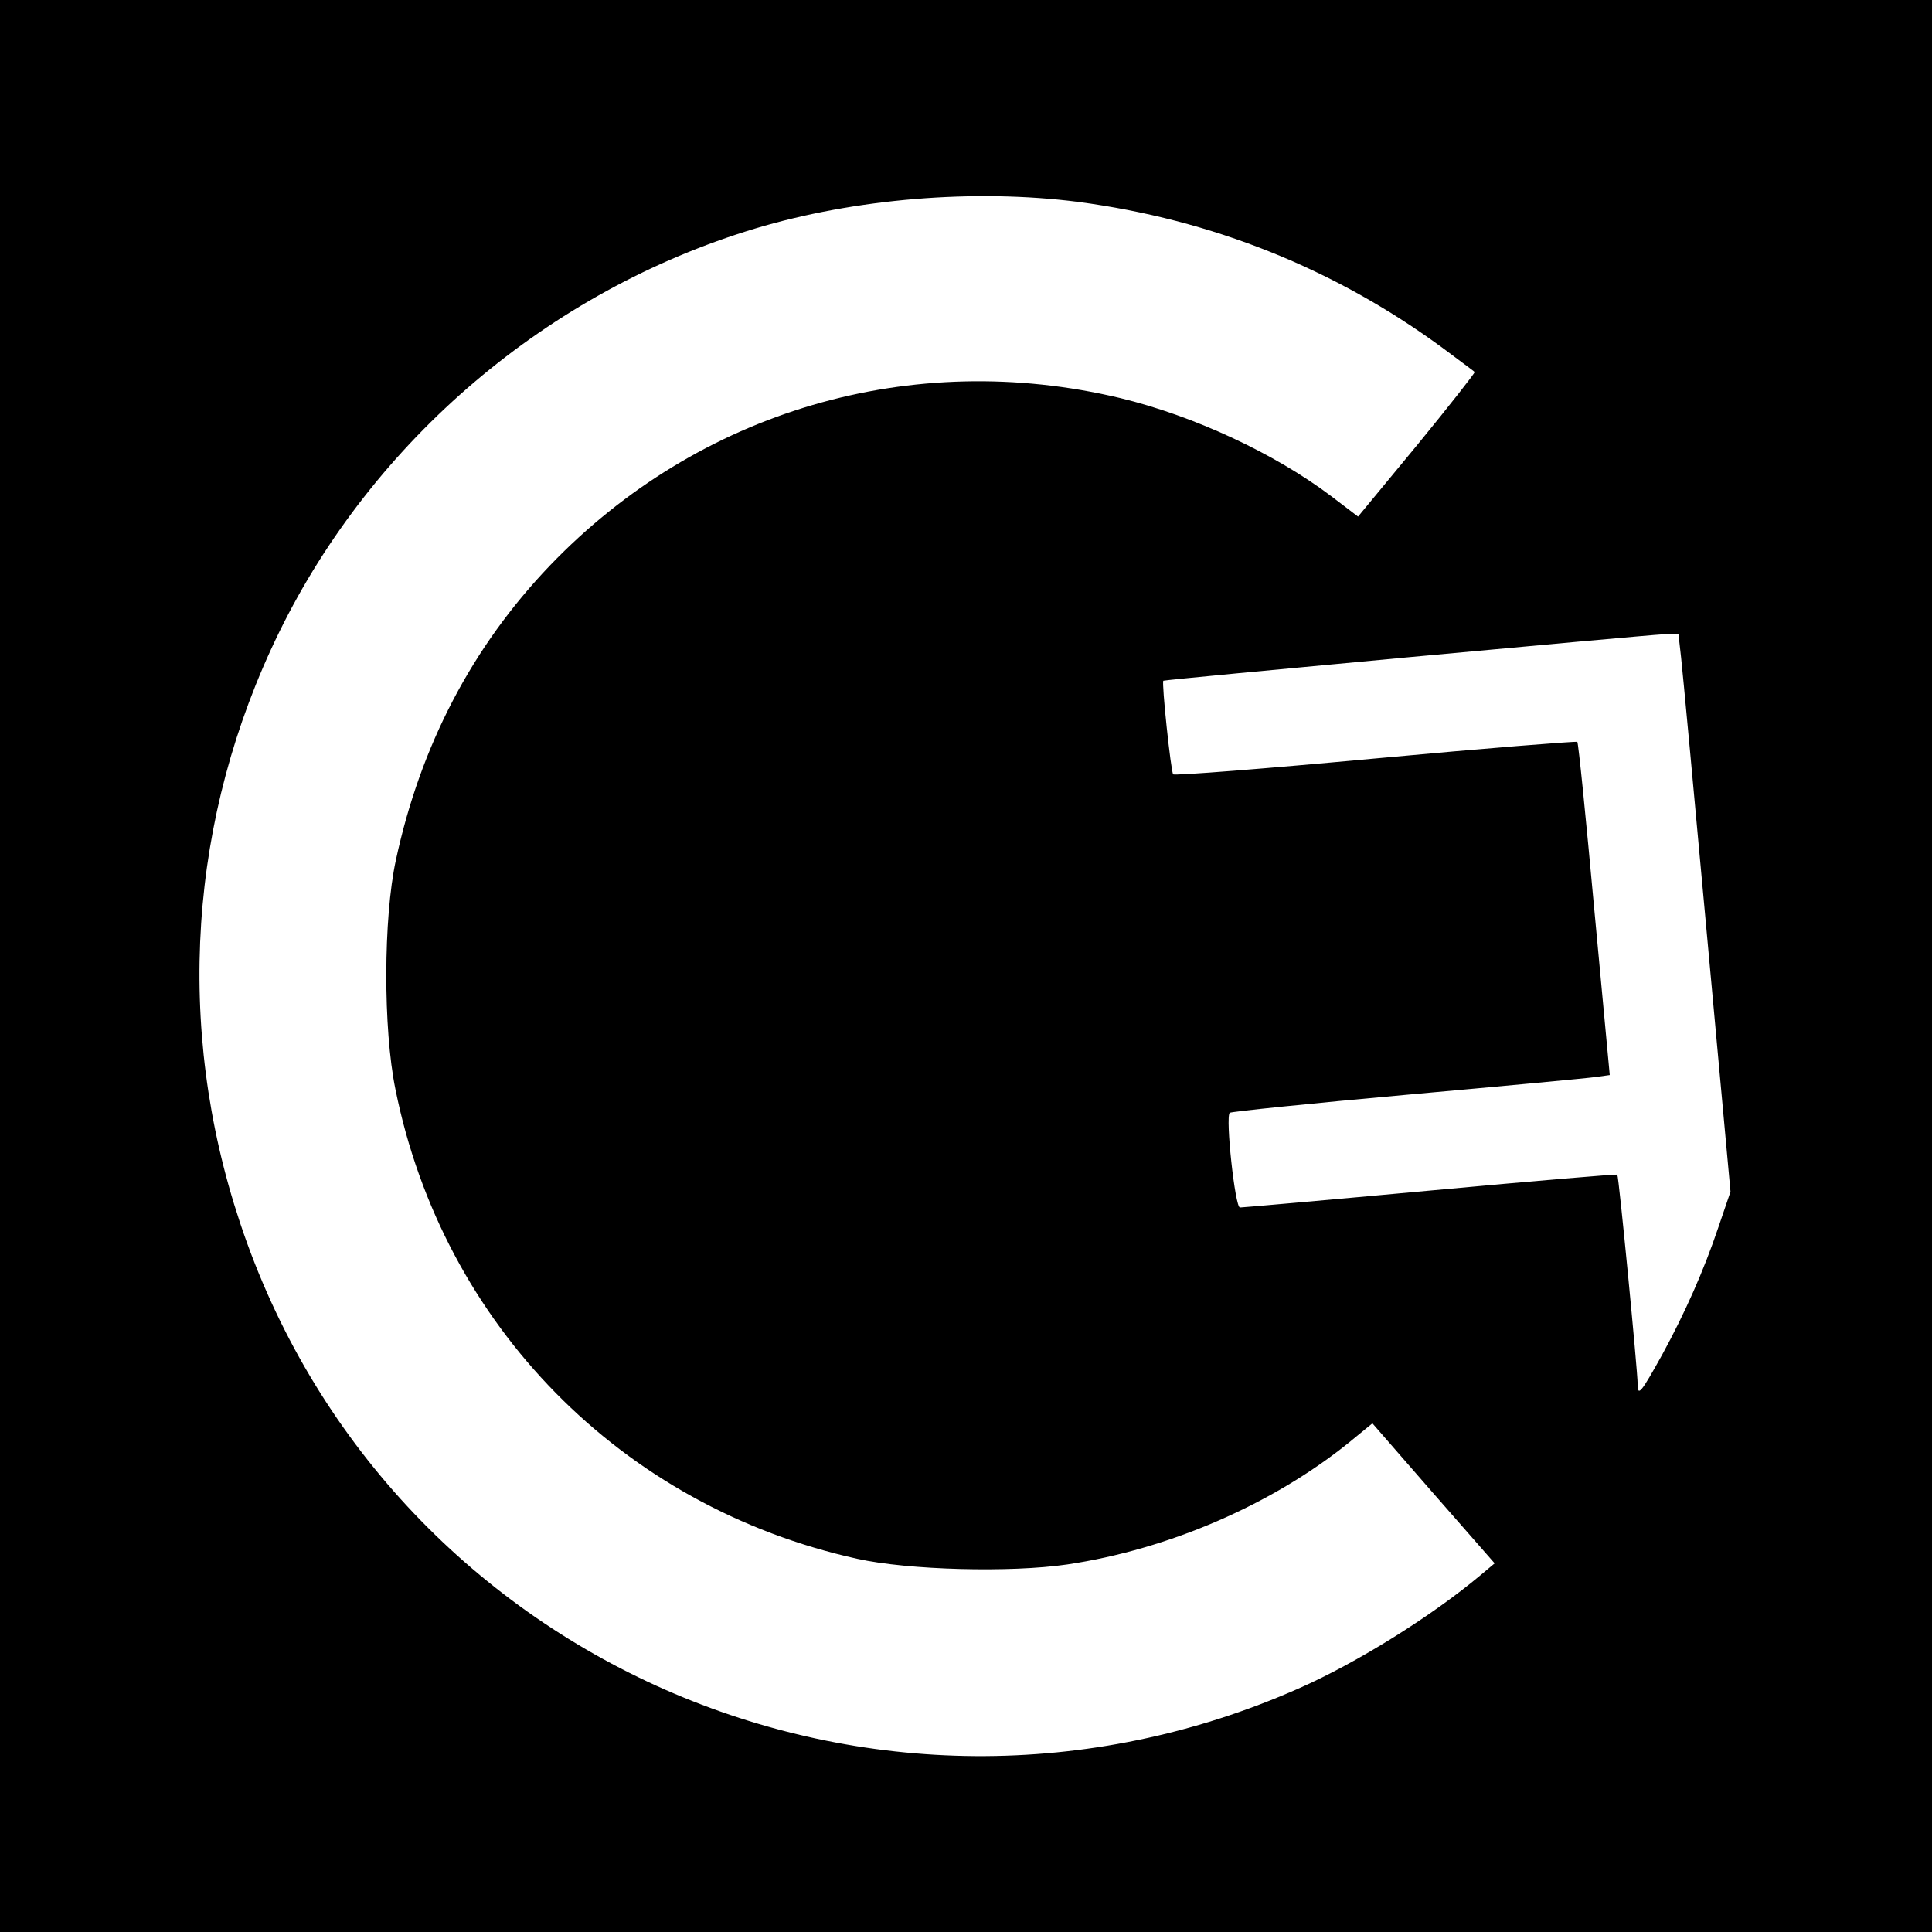
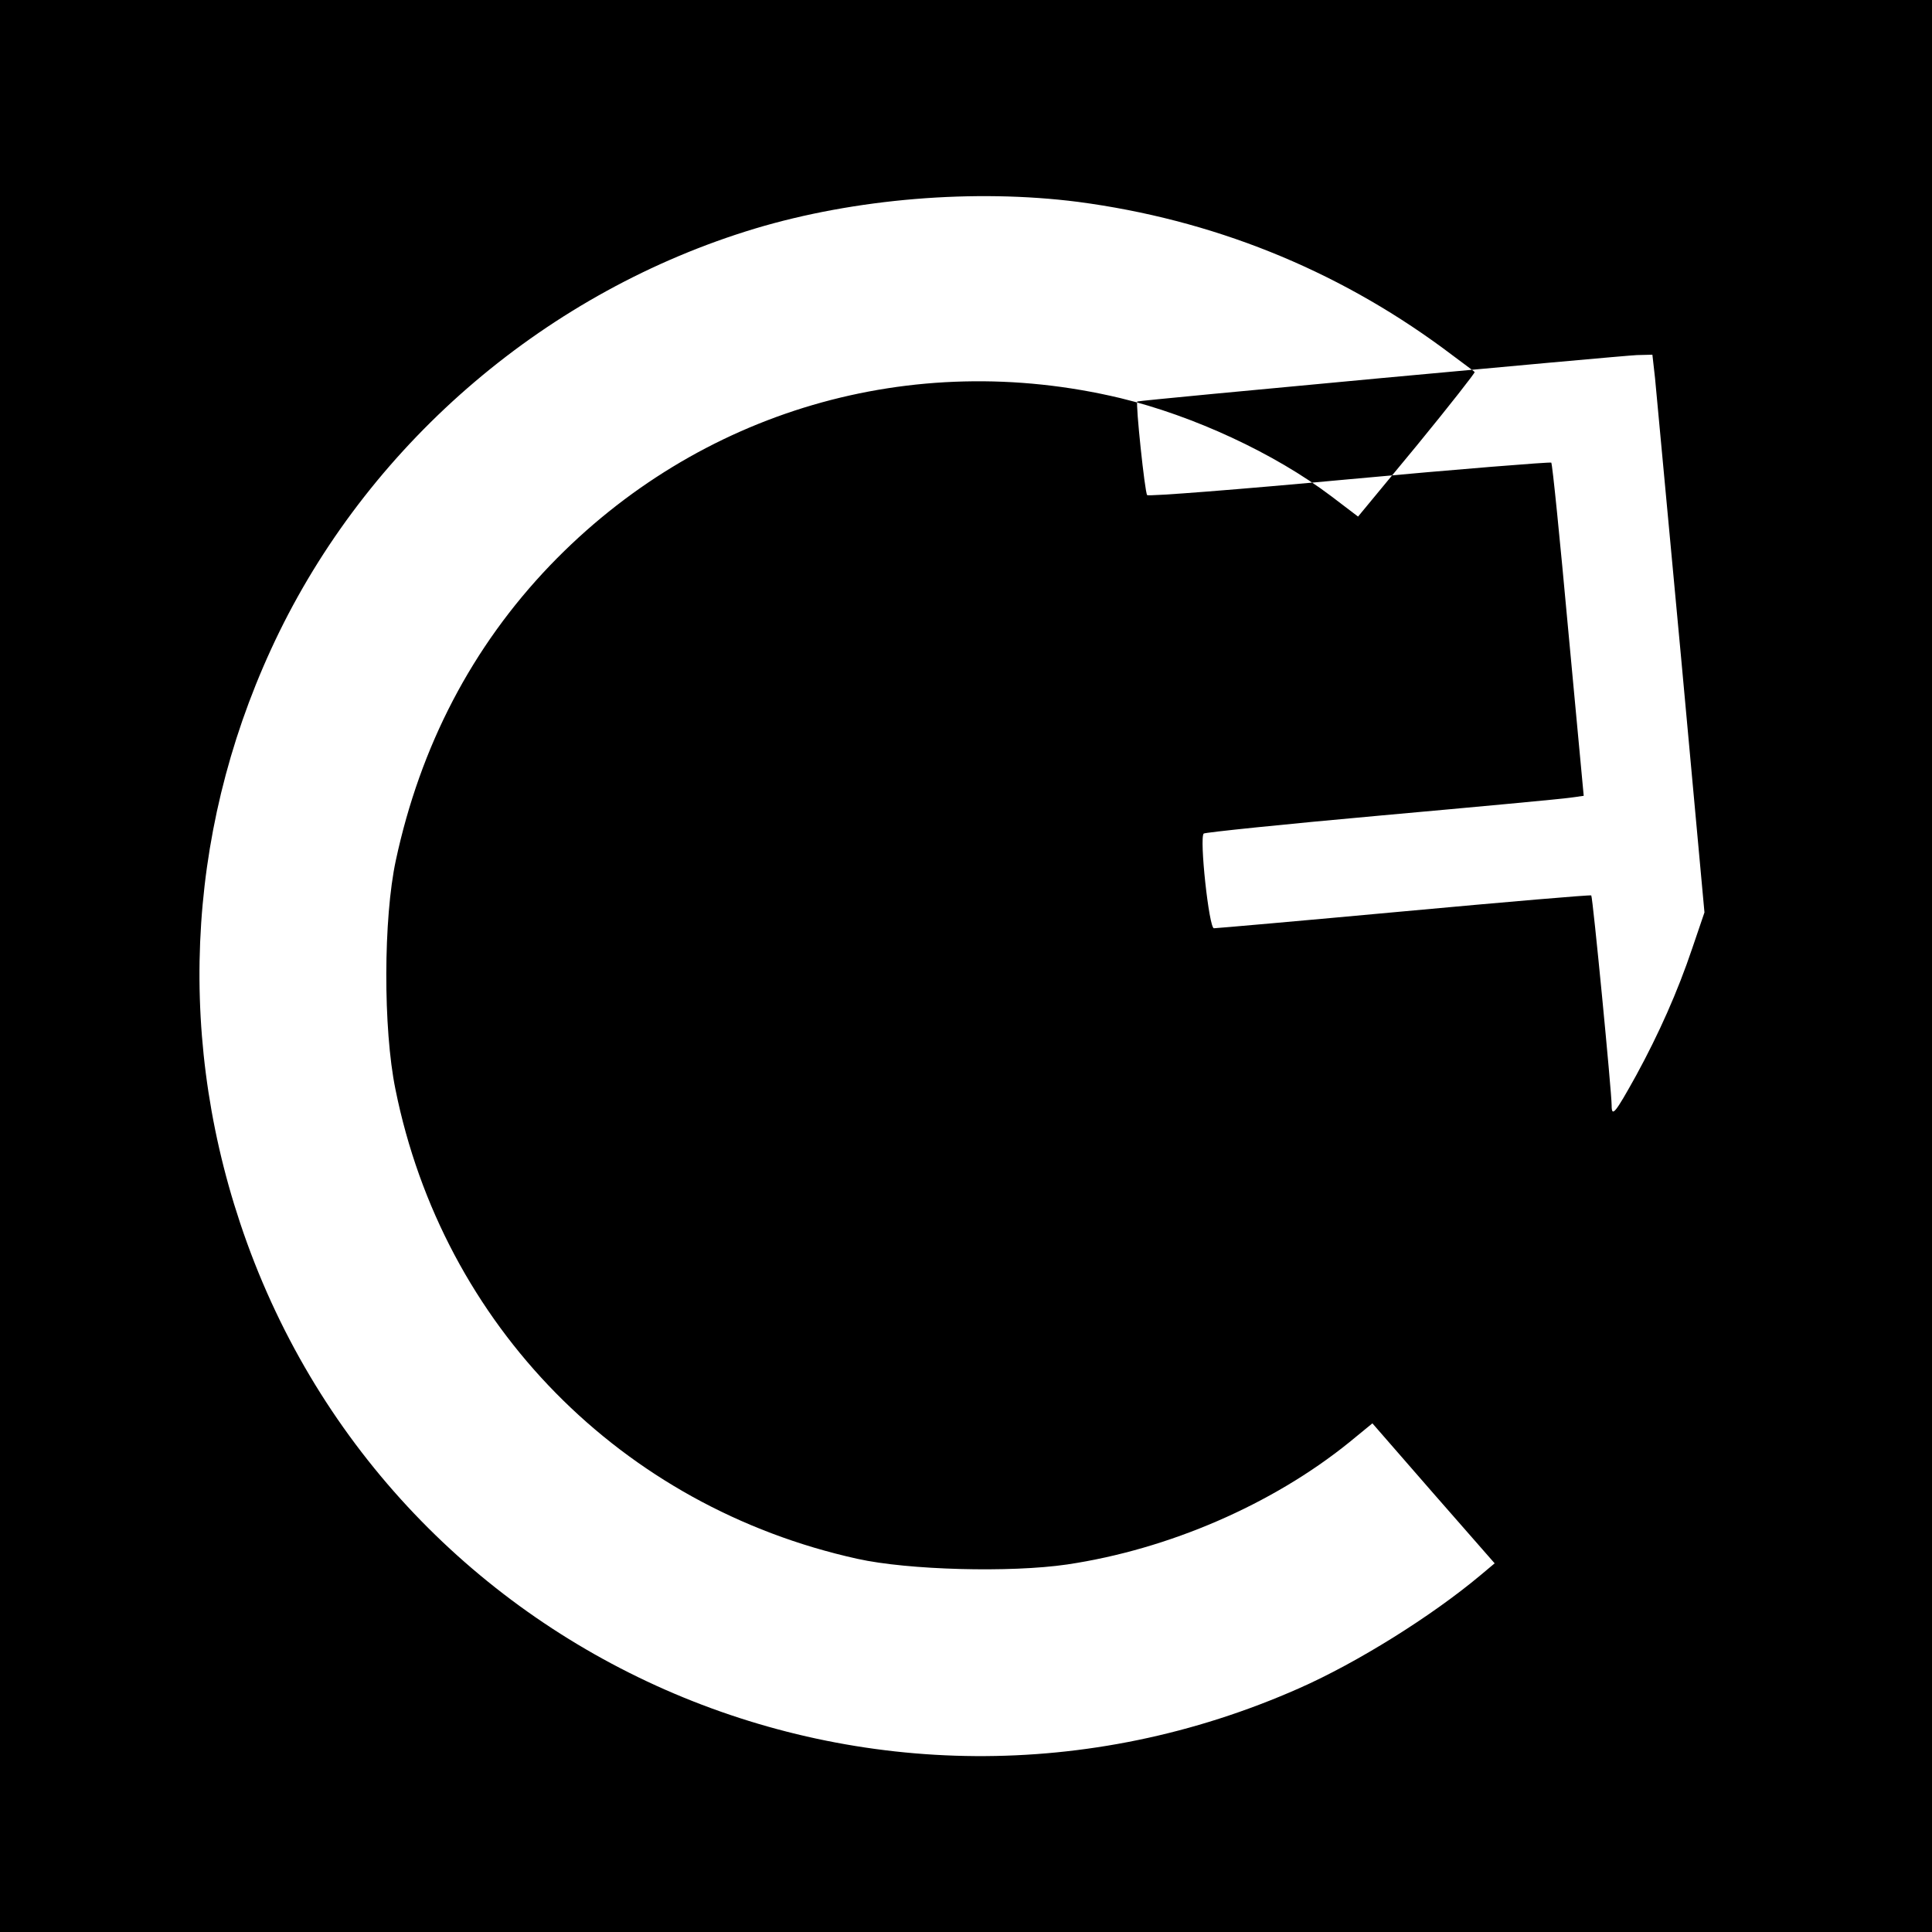
<svg xmlns="http://www.w3.org/2000/svg" version="1.0" width="512pt" height="512pt" viewBox="0 0 512 512" preserveAspectRatio="xMidYMid meet">
  <g transform="translate(0,512) scale(0.1,-0.1)" fill="#000000" stroke="none">
-     <path d="M0 2560 l0 -2560 2560 0 2560 0 0 2560 0 2560 -2560 0 -2560 0 0 -2560z m2857 2025 c355 -47 680 -177 966 -387 45 -34 84 -62 85 -64 2 -1 -66 -88 -152 -193 l-157 -190 -71 54 c-151 114 -365 213 -559 260 -553 132 -1117 -33 -1511 -443 -207 -216 -344 -479 -409 -782 -33 -153 -34 -446 -1 -607 126 -625 599 -1106 1224 -1244 135 -30 406 -37 556 -15 269 40 544 159 748 324 l61 50 162 -186 162 -185 -37 -31 c-130 -109 -327 -232 -481 -300 -1122 -497 -2422 75 -2807 1234 -173 520 -136 1074 104 1565 250 510 714 904 1260 1069 266 80 583 106 857 71z m1598 -1207 c4 -35 35 -367 69 -740 l62 -676 -32 -94 c-39 -116 -89 -228 -149 -338 -56 -101 -65 -112 -65 -79 0 35 -50 552 -54 556 -1 2 -224 -17 -495 -42 -271 -25 -499 -45 -505 -45 -13 0 -39 240 -27 251 3 3 215 25 471 48 256 23 481 44 500 47 l36 5 -41 439 c-22 241 -42 441 -45 444 -3 2 -244 -17 -535 -44 -291 -27 -533 -46 -536 -42 -6 7 -31 243 -26 248 3 3 1277 121 1324 123 l41 1 7 -62z" />
+     <path d="M0 2560 l0 -2560 2560 0 2560 0 0 2560 0 2560 -2560 0 -2560 0 0 -2560z m2857 2025 c355 -47 680 -177 966 -387 45 -34 84 -62 85 -64 2 -1 -66 -88 -152 -193 l-157 -190 -71 54 c-151 114 -365 213 -559 260 -553 132 -1117 -33 -1511 -443 -207 -216 -344 -479 -409 -782 -33 -153 -34 -446 -1 -607 126 -625 599 -1106 1224 -1244 135 -30 406 -37 556 -15 269 40 544 159 748 324 l61 50 162 -186 162 -185 -37 -31 c-130 -109 -327 -232 -481 -300 -1122 -497 -2422 75 -2807 1234 -173 520 -136 1074 104 1565 250 510 714 904 1260 1069 266 80 583 106 857 71z m1598 -1207 l62 -676 -32 -94 c-39 -116 -89 -228 -149 -338 -56 -101 -65 -112 -65 -79 0 35 -50 552 -54 556 -1 2 -224 -17 -495 -42 -271 -25 -499 -45 -505 -45 -13 0 -39 240 -27 251 3 3 215 25 471 48 256 23 481 44 500 47 l36 5 -41 439 c-22 241 -42 441 -45 444 -3 2 -244 -17 -535 -44 -291 -27 -533 -46 -536 -42 -6 7 -31 243 -26 248 3 3 1277 121 1324 123 l41 1 7 -62z" />
  </g>
</svg>